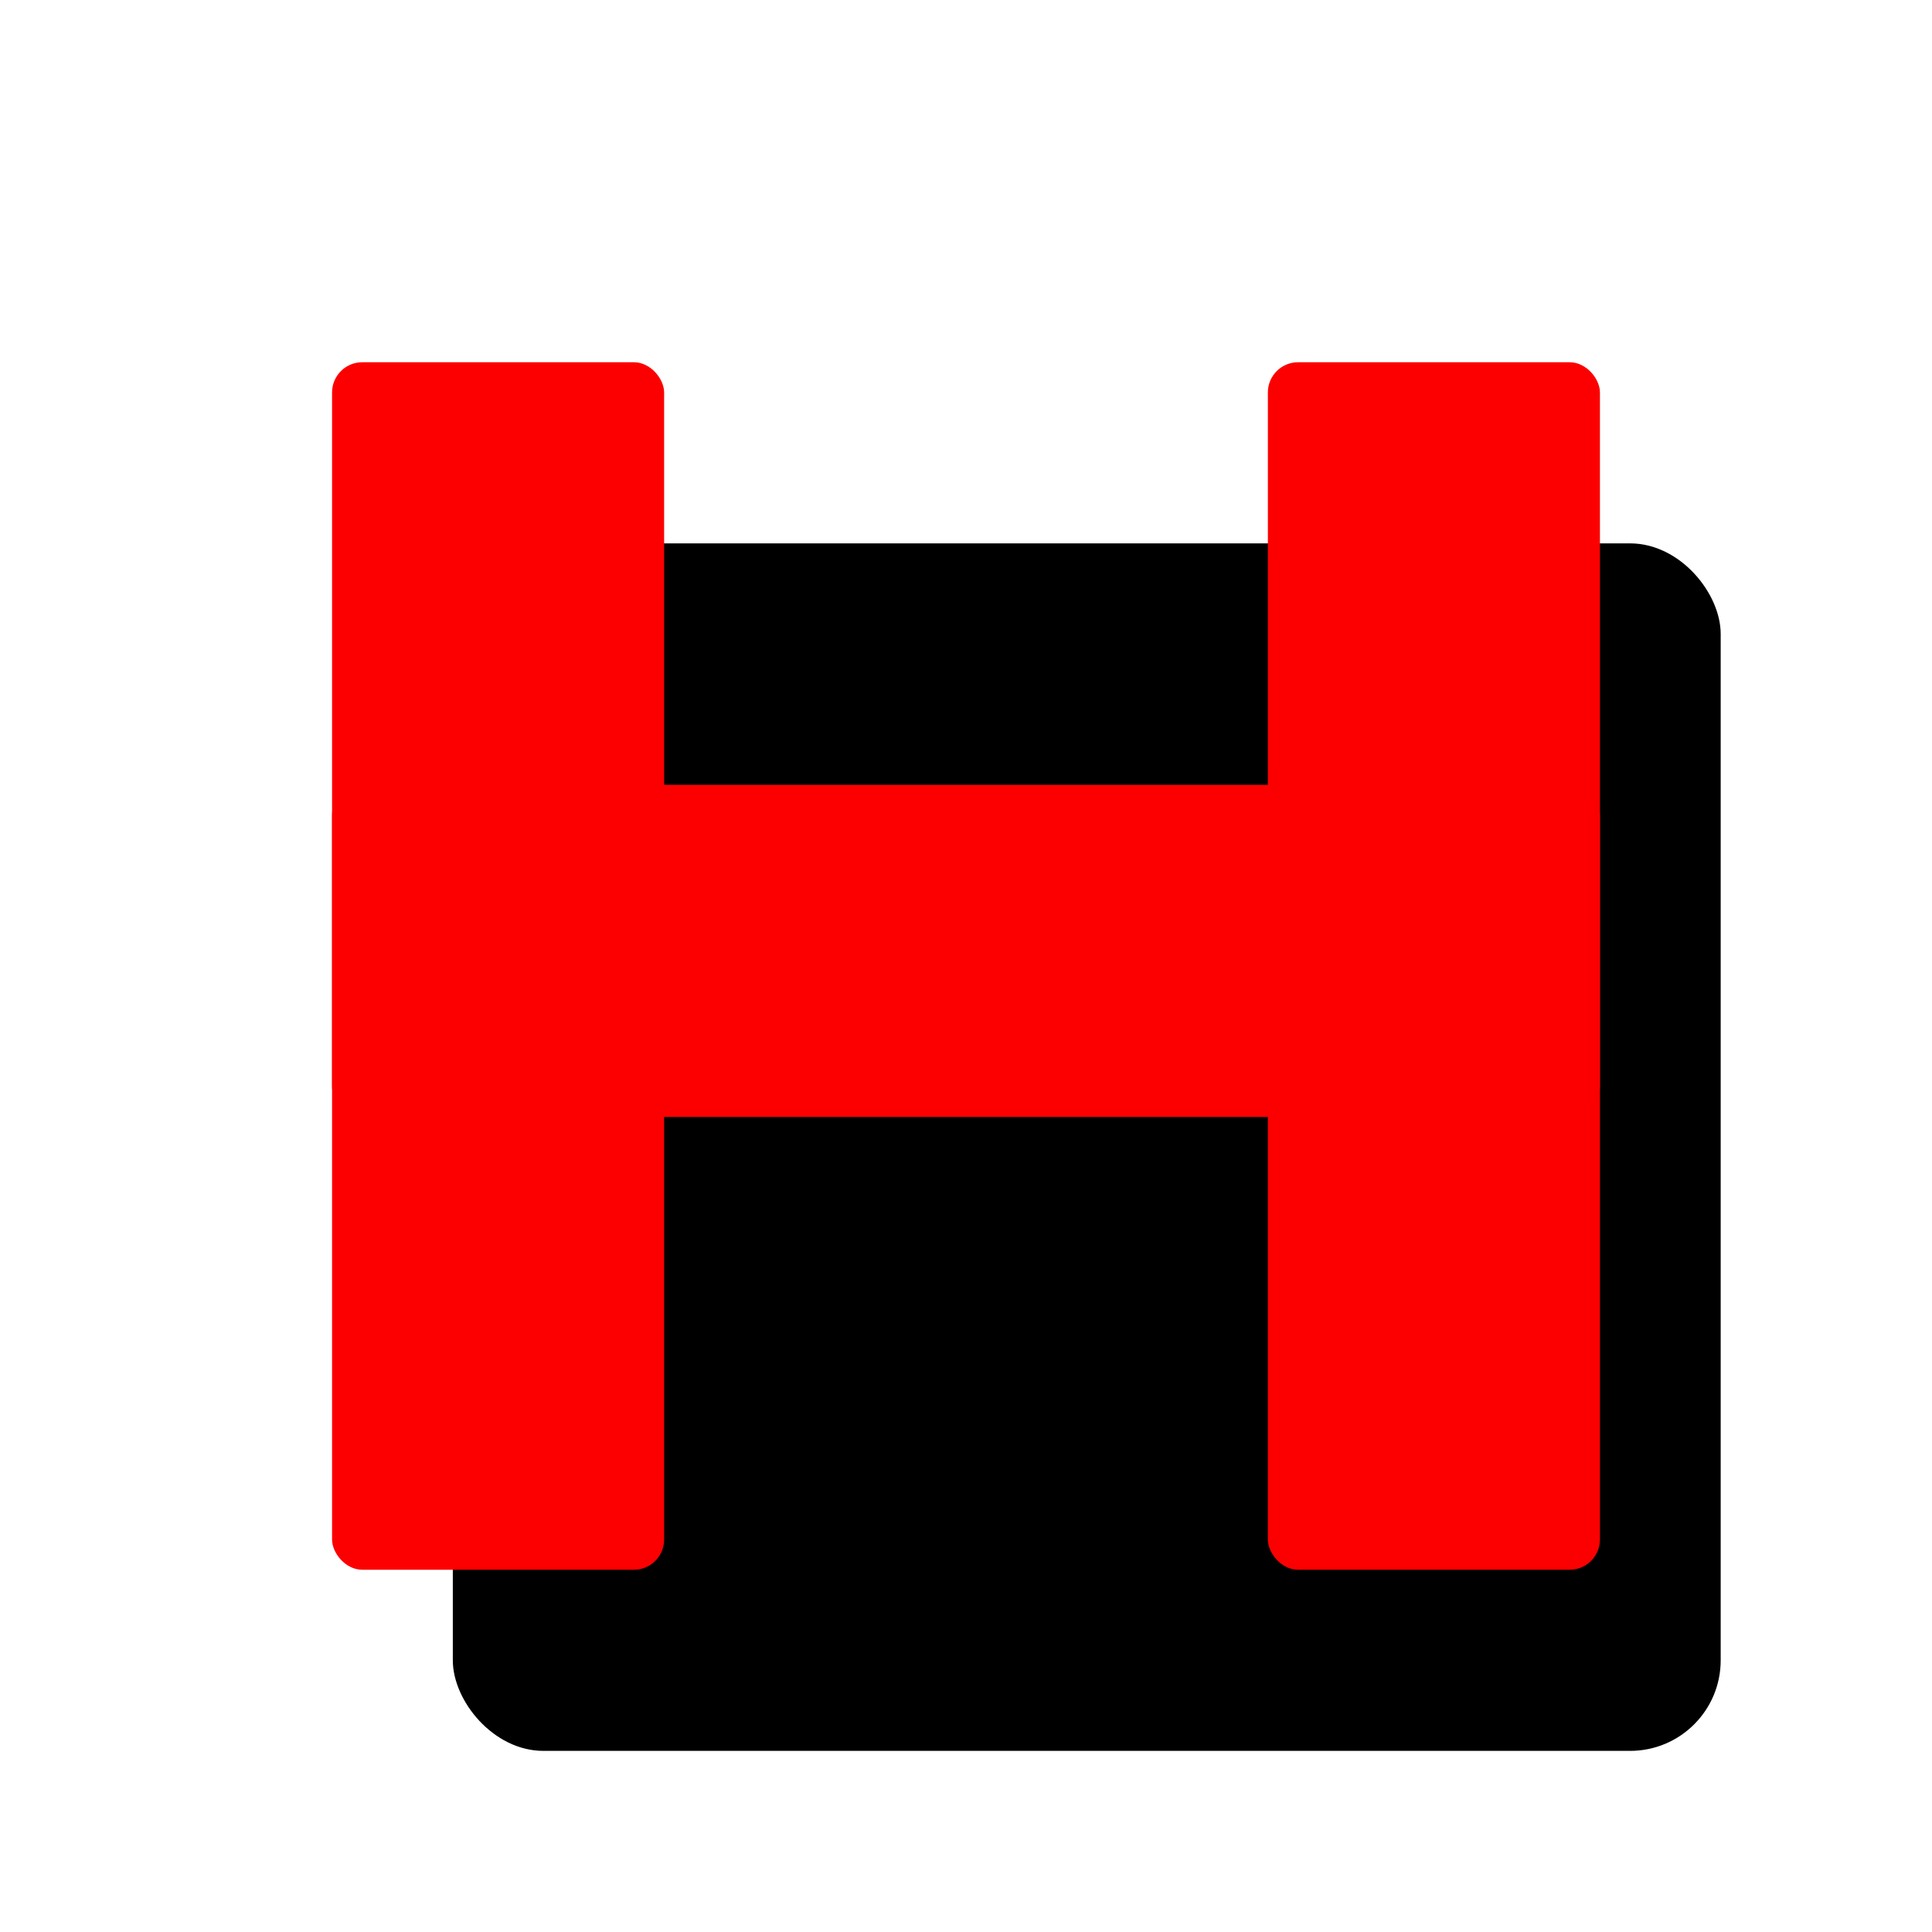
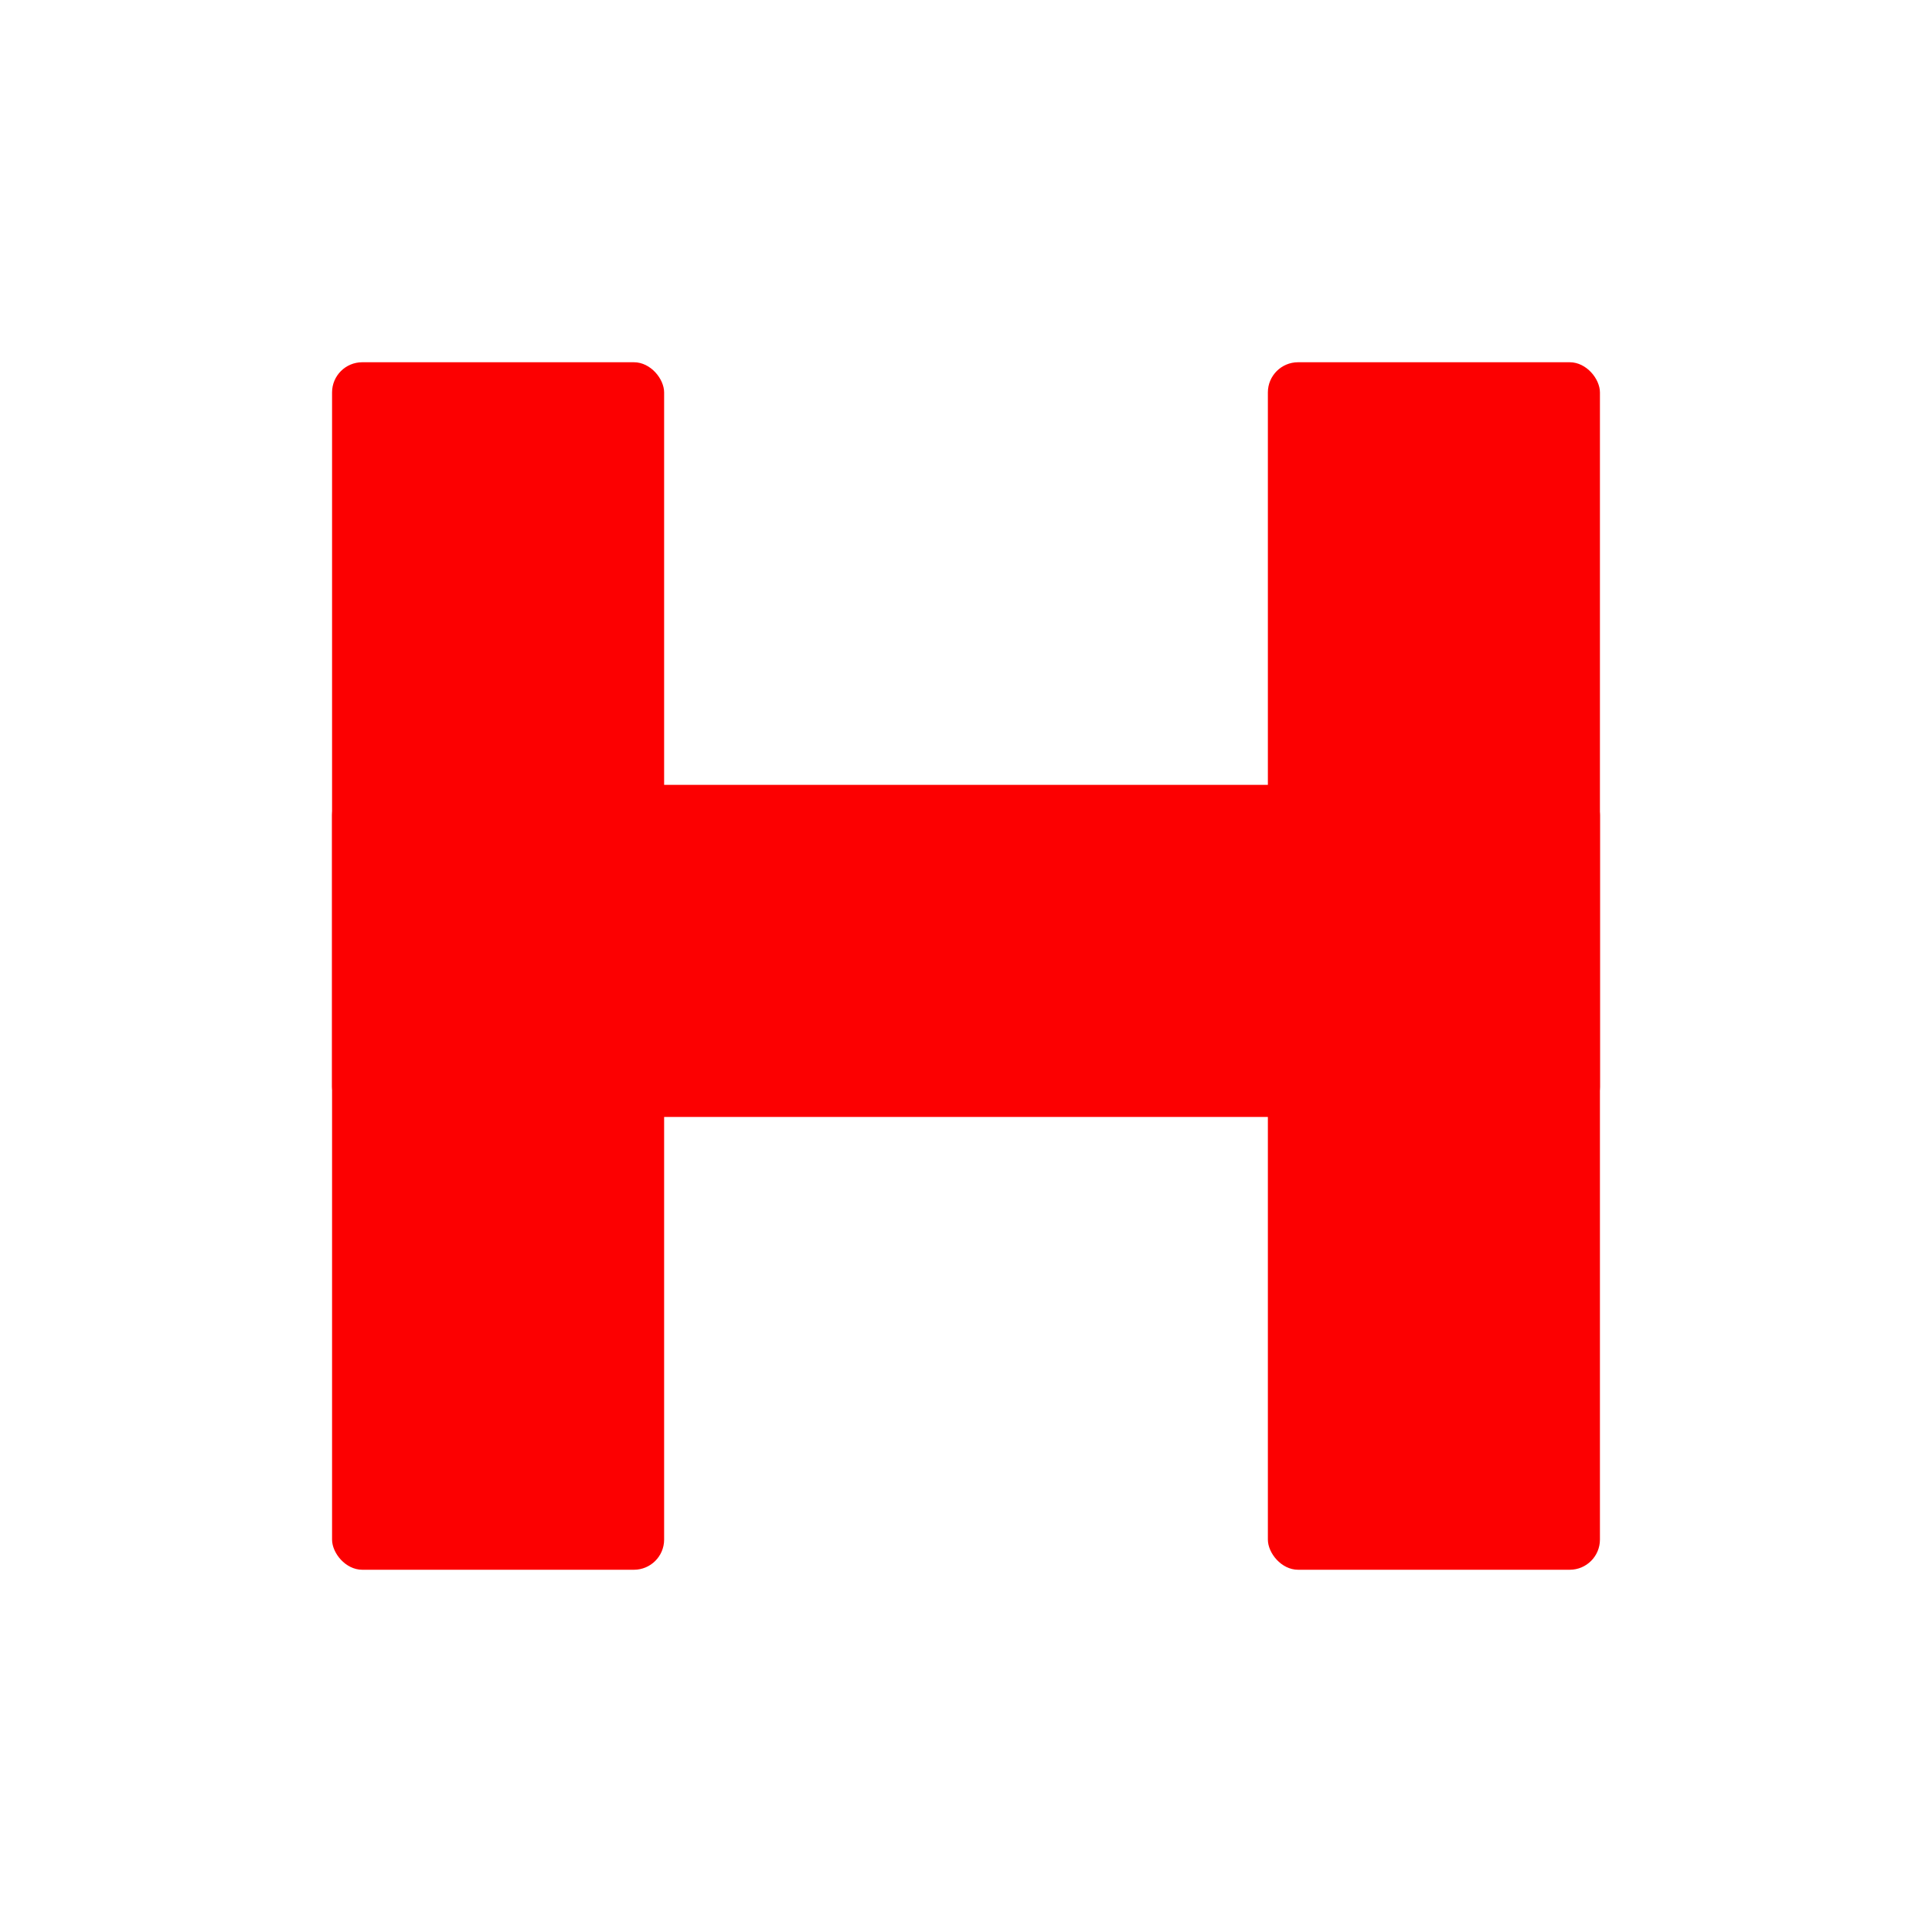
<svg xmlns="http://www.w3.org/2000/svg" width="32" height="32" viewBox="0 0 32 32" fill="none">
-   <rect x="7.5" y="9" width="21" height="20" rx="1.5" fill="#000000" />
  <rect x="5.5" y="6" width="5.5" height="20" rx="0.5" fill="#FC0001" />
  <rect x="21" y="6" width="5.5" height="20" rx="0.5" fill="#FC0001" />
  <rect x="5.5" y="13" width="21" height="5.5" rx="0.5" fill="#FC0001" />
</svg>